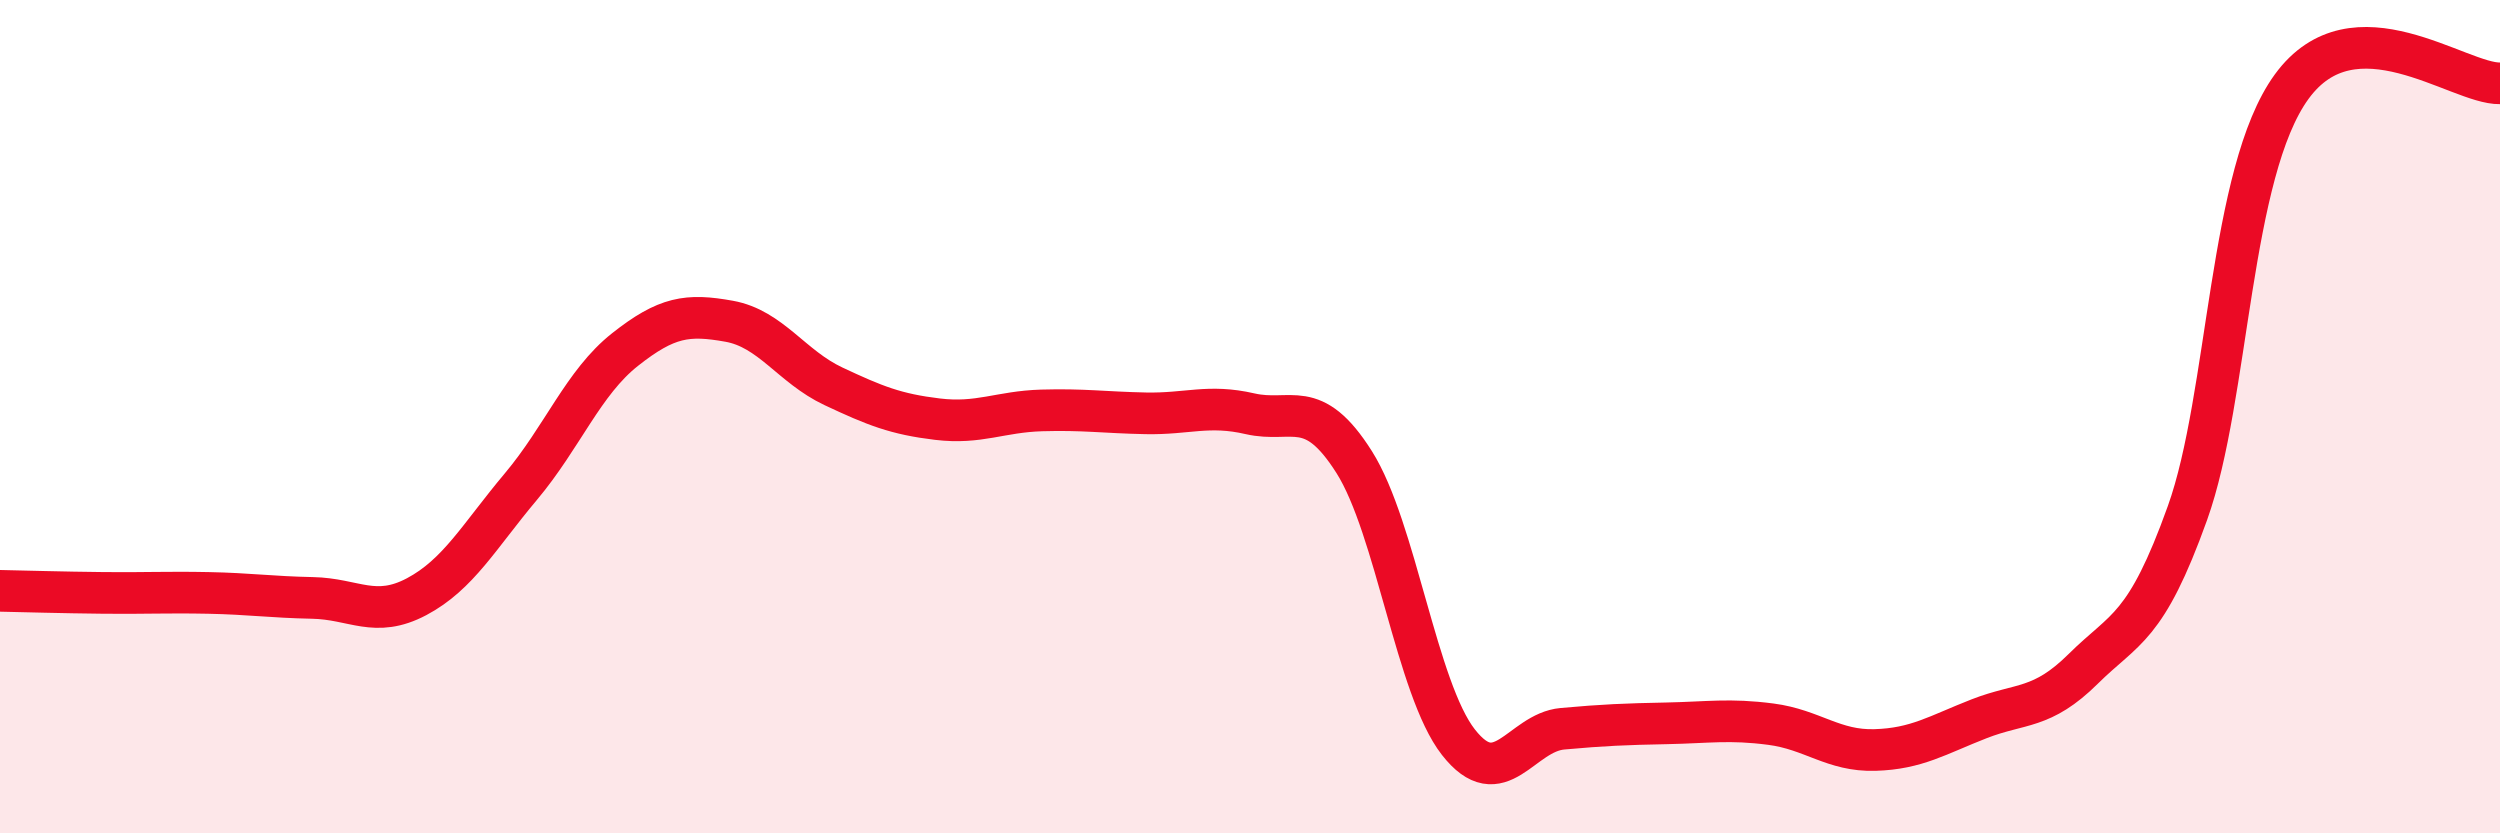
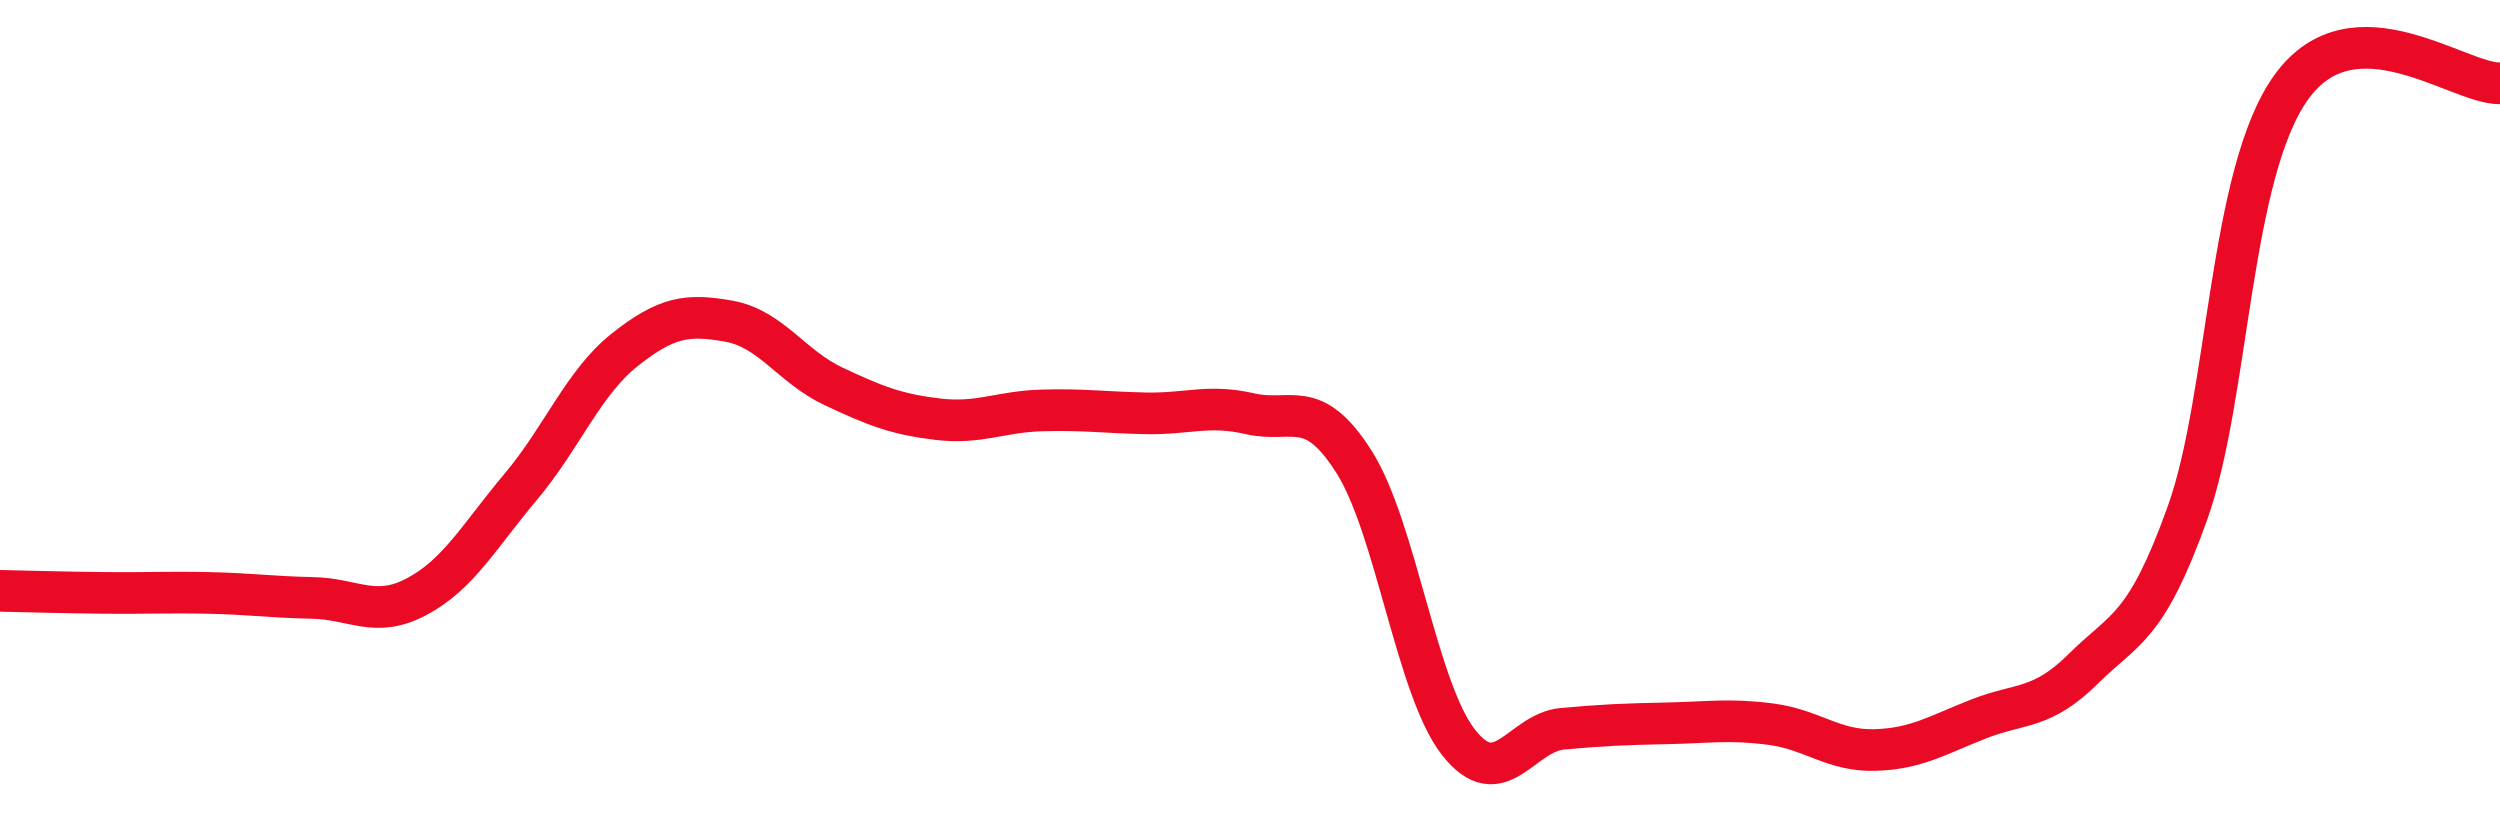
<svg xmlns="http://www.w3.org/2000/svg" width="60" height="20" viewBox="0 0 60 20">
-   <path d="M 0,14.18 C 0.5,14.19 1.5,14.22 2.5,14.23 C 3.5,14.24 4,14.21 5,14.23 C 6,14.25 6.5,14.33 7.5,14.35 C 8.5,14.37 9,14.85 10,14.32 C 11,13.79 11.5,12.87 12.5,11.68 C 13.5,10.49 14,9.18 15,8.39 C 16,7.6 16.5,7.53 17.5,7.71 C 18.5,7.89 19,8.8 20,9.27 C 21,9.74 21.5,9.94 22.5,10.06 C 23.5,10.18 24,9.88 25,9.85 C 26,9.82 26.5,9.9 27.5,9.92 C 28.5,9.94 29,9.7 30,9.93 C 31,10.16 31.5,9.51 32.5,11.09 C 33.5,12.67 34,16.53 35,17.81 C 36,19.09 36.5,17.58 37.5,17.49 C 38.5,17.4 39,17.38 40,17.36 C 41,17.34 41.5,17.25 42.5,17.38 C 43.5,17.51 44,18.03 45,18 C 46,17.97 46.5,17.64 47.5,17.25 C 48.5,16.86 49,17.04 50,16.05 C 51,15.06 51.5,15.1 52.5,12.31 C 53.5,9.52 53.5,4.14 55,2.08 C 56.5,0.02 59,2.02 60,2L60 20L0 20Z" fill="#EB0A25" opacity="0.1" stroke-linecap="round" stroke-linejoin="round" />
  <path d="M 0,14.18 C 0.5,14.19 1.5,14.22 2.5,14.23 C 3.5,14.24 4,14.21 5,14.23 C 6,14.25 6.5,14.33 7.5,14.35 C 8.5,14.37 9,14.85 10,14.32 C 11,13.79 11.5,12.87 12.5,11.68 C 13.5,10.49 14,9.18 15,8.39 C 16,7.6 16.5,7.53 17.5,7.71 C 18.5,7.89 19,8.8 20,9.27 C 21,9.74 21.5,9.94 22.5,10.06 C 23.5,10.18 24,9.88 25,9.85 C 26,9.82 26.5,9.9 27.5,9.92 C 28.5,9.94 29,9.7 30,9.93 C 31,10.16 31.5,9.51 32.5,11.09 C 33.5,12.67 34,16.53 35,17.81 C 36,19.09 36.5,17.58 37.5,17.49 C 38.5,17.4 39,17.38 40,17.36 C 41,17.34 41.5,17.25 42.5,17.38 C 43.5,17.51 44,18.03 45,18 C 46,17.97 46.5,17.64 47.5,17.25 C 48.5,16.86 49,17.04 50,16.05 C 51,15.06 51.5,15.1 52.5,12.31 C 53.5,9.52 53.5,4.14 55,2.08 C 56.5,0.02 59,2.02 60,2" stroke="#EB0A25" stroke-width="1" fill="none" stroke-linecap="round" stroke-linejoin="round" />
</svg>